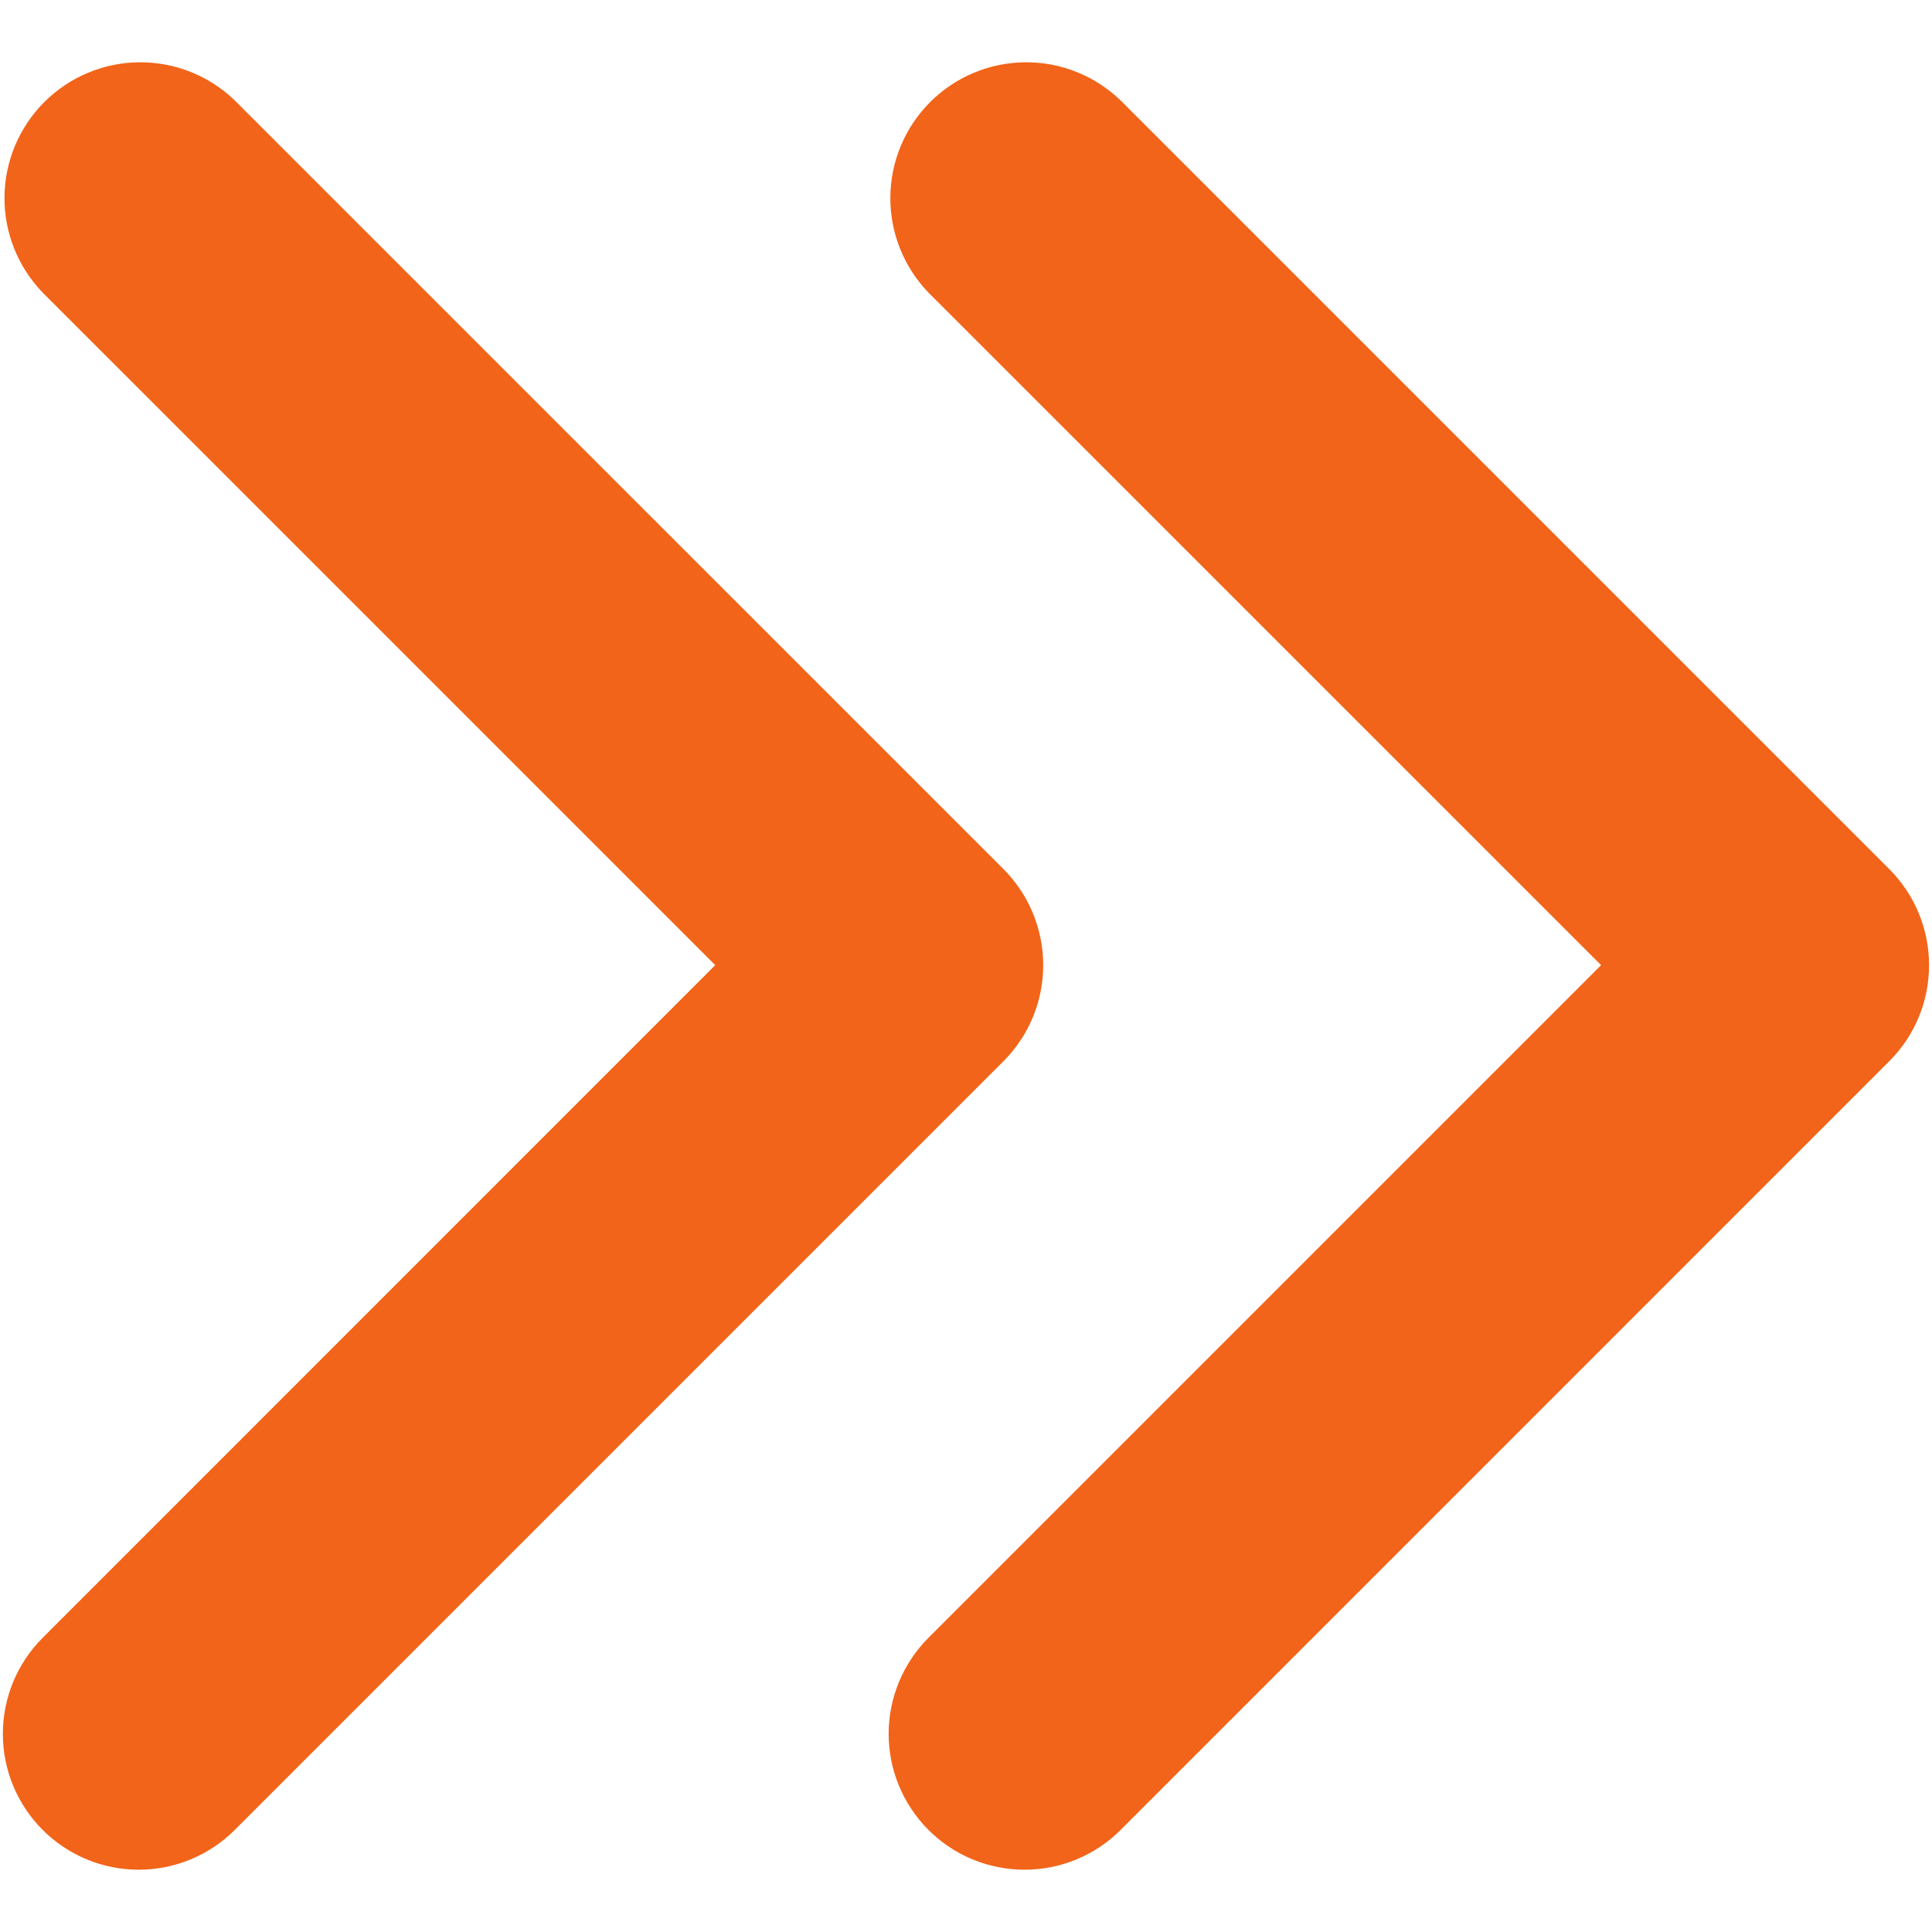
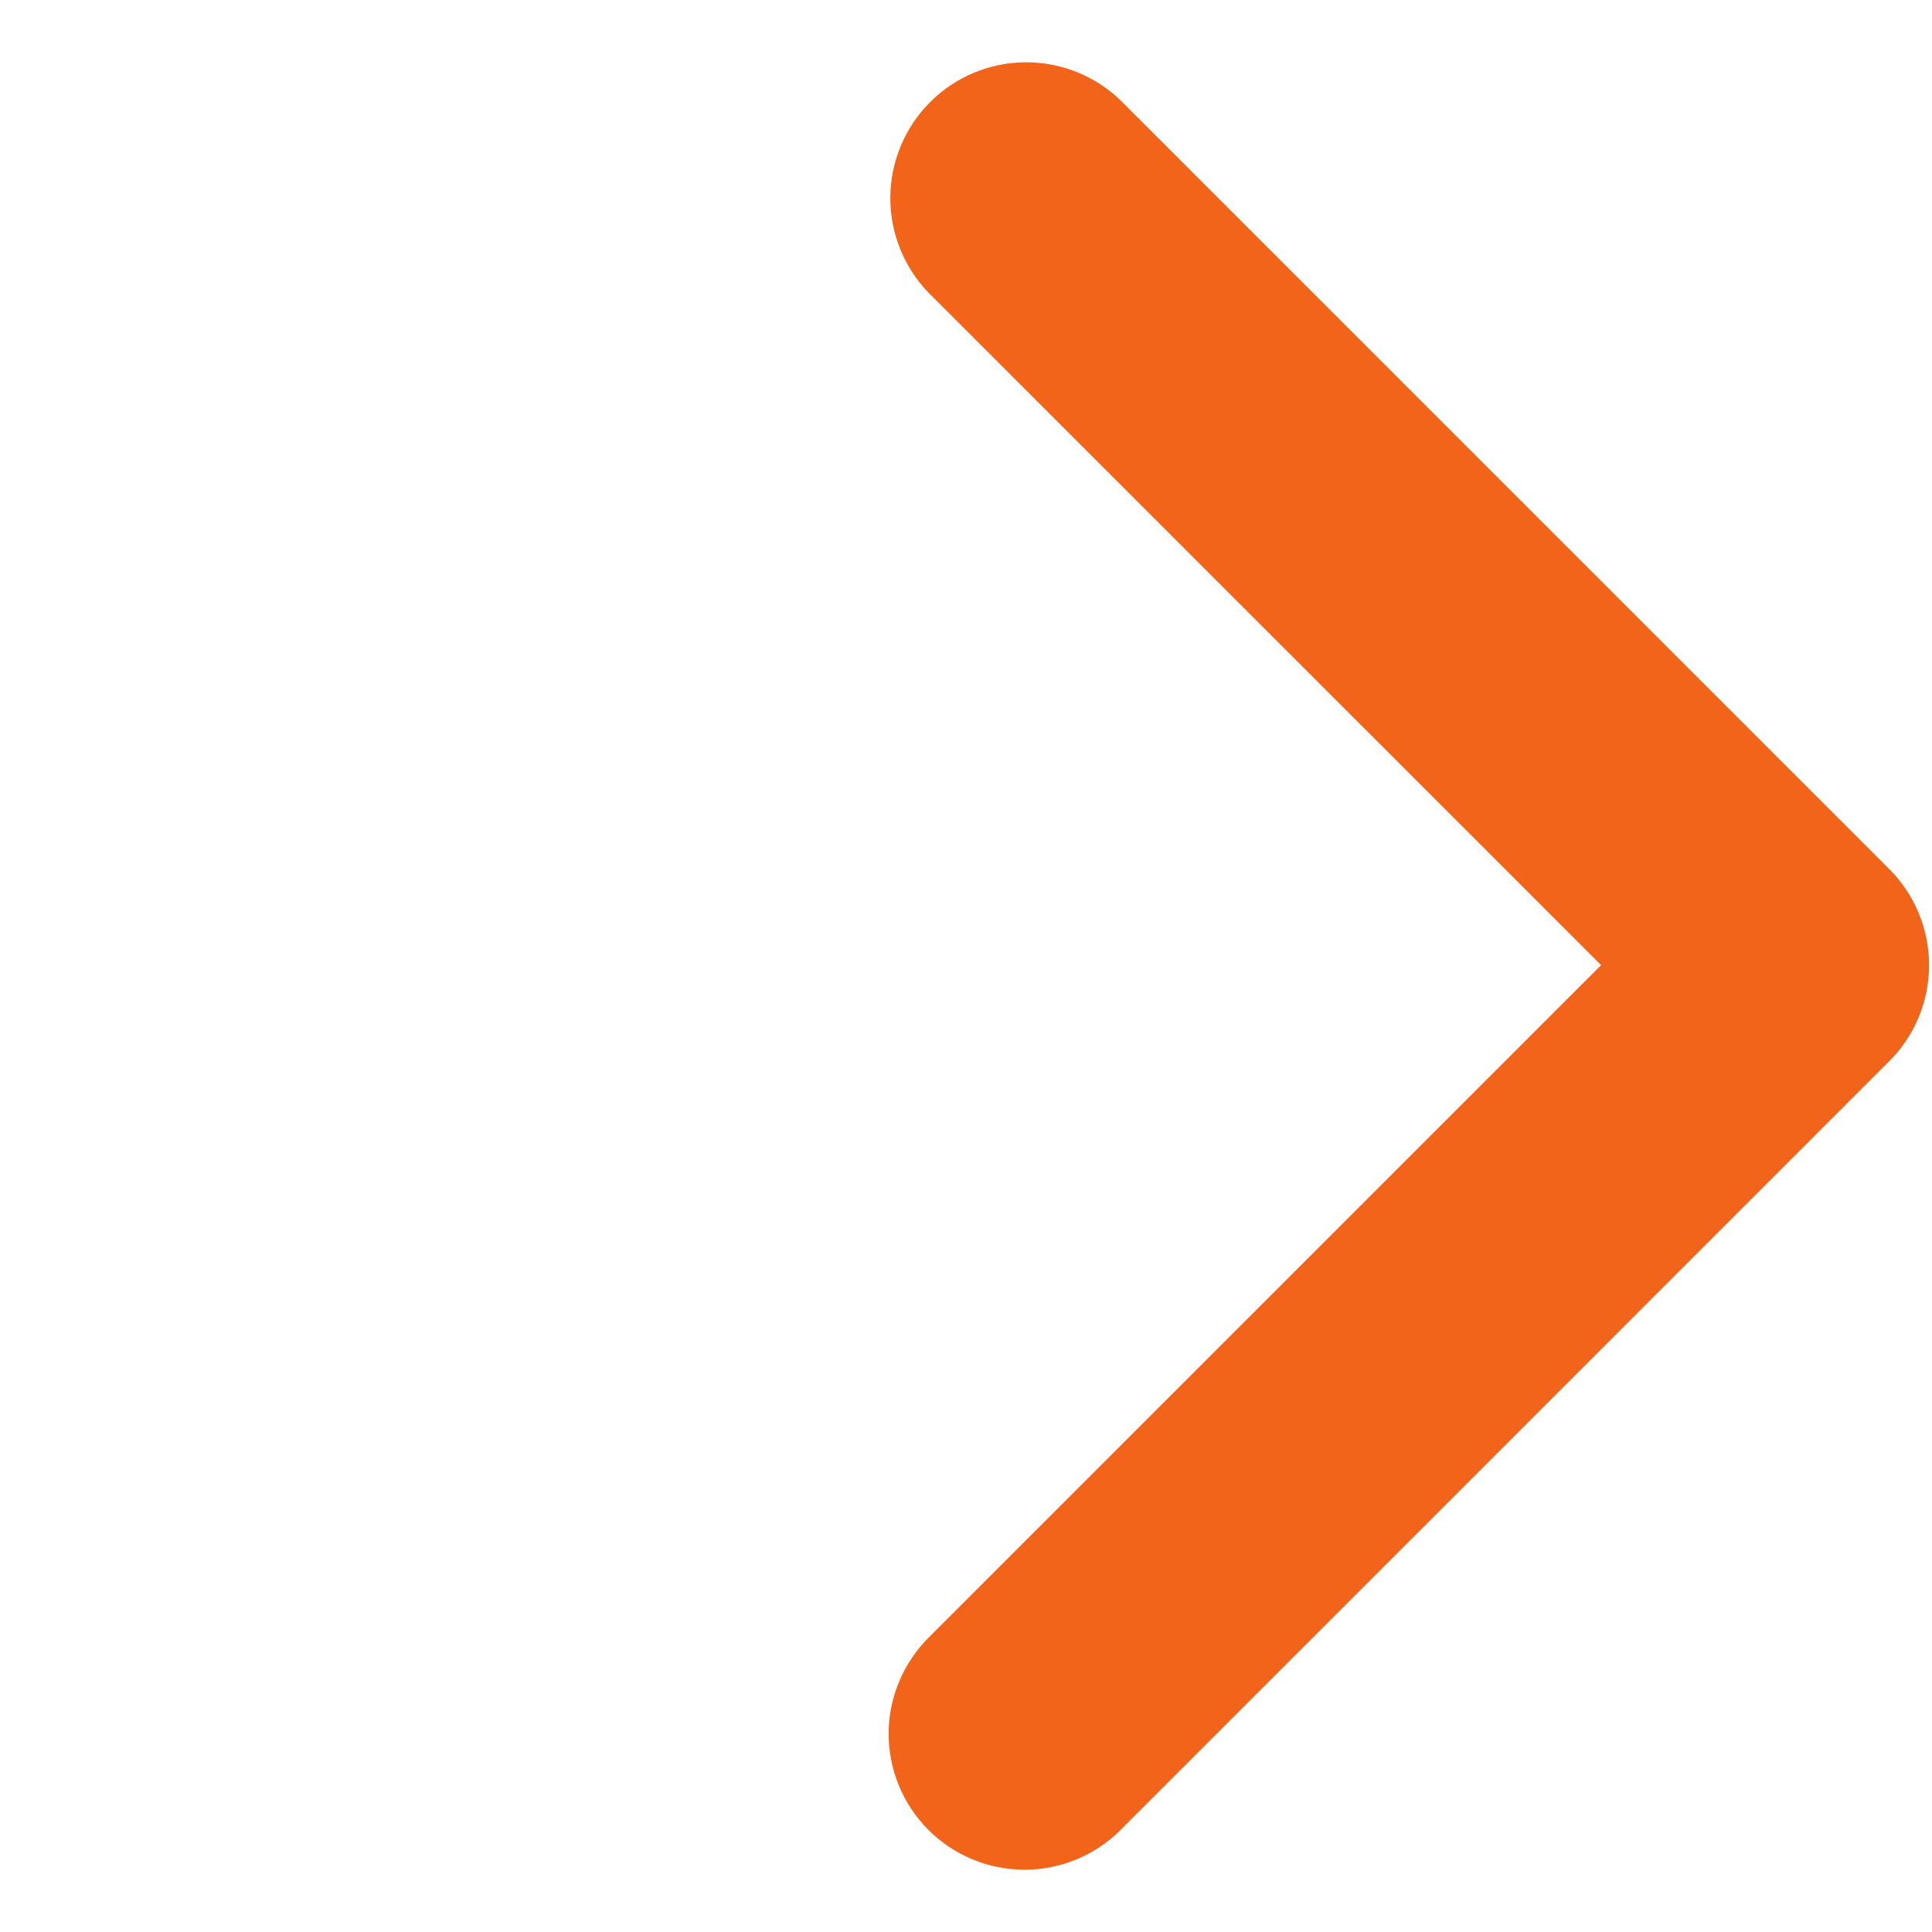
<svg xmlns="http://www.w3.org/2000/svg" width="25" height="25" viewBox="0 0 25 25" fill="none">
-   <path d="M0.552 23.679C0.222 23.349 0.037 22.902 0.037 22.436C0.037 21.97 0.222 21.523 0.552 21.193L9.255 12.489L0.552 3.786C0.232 3.454 0.054 3.01 0.058 2.549C0.062 2.088 0.247 1.647 0.573 1.321C0.899 0.995 1.34 0.81 1.801 0.806C2.262 0.802 2.707 0.979 3.038 1.3L12.985 11.246C13.314 11.576 13.499 12.023 13.499 12.489C13.499 12.956 13.314 13.403 12.985 13.732L3.038 23.679C2.708 24.009 2.261 24.194 1.795 24.194C1.329 24.194 0.882 24.009 0.552 23.679Z" fill="#F26419" />
  <path d="M12.014 23.679C11.685 23.349 11.499 22.902 11.499 22.436C11.499 21.97 11.685 21.523 12.014 21.193L20.718 12.489L12.014 3.786C11.694 3.454 11.517 3.01 11.521 2.549C11.525 2.088 11.71 1.647 12.036 1.321C12.362 0.995 12.803 0.81 13.264 0.806C13.725 0.802 14.169 0.979 14.501 1.3L24.447 11.246C24.777 11.576 24.962 12.023 24.962 12.489C24.962 12.956 24.777 13.403 24.447 13.732L14.501 23.679C14.171 24.009 13.724 24.194 13.257 24.194C12.791 24.194 12.344 24.009 12.014 23.679Z" fill="#F26419" />
</svg>